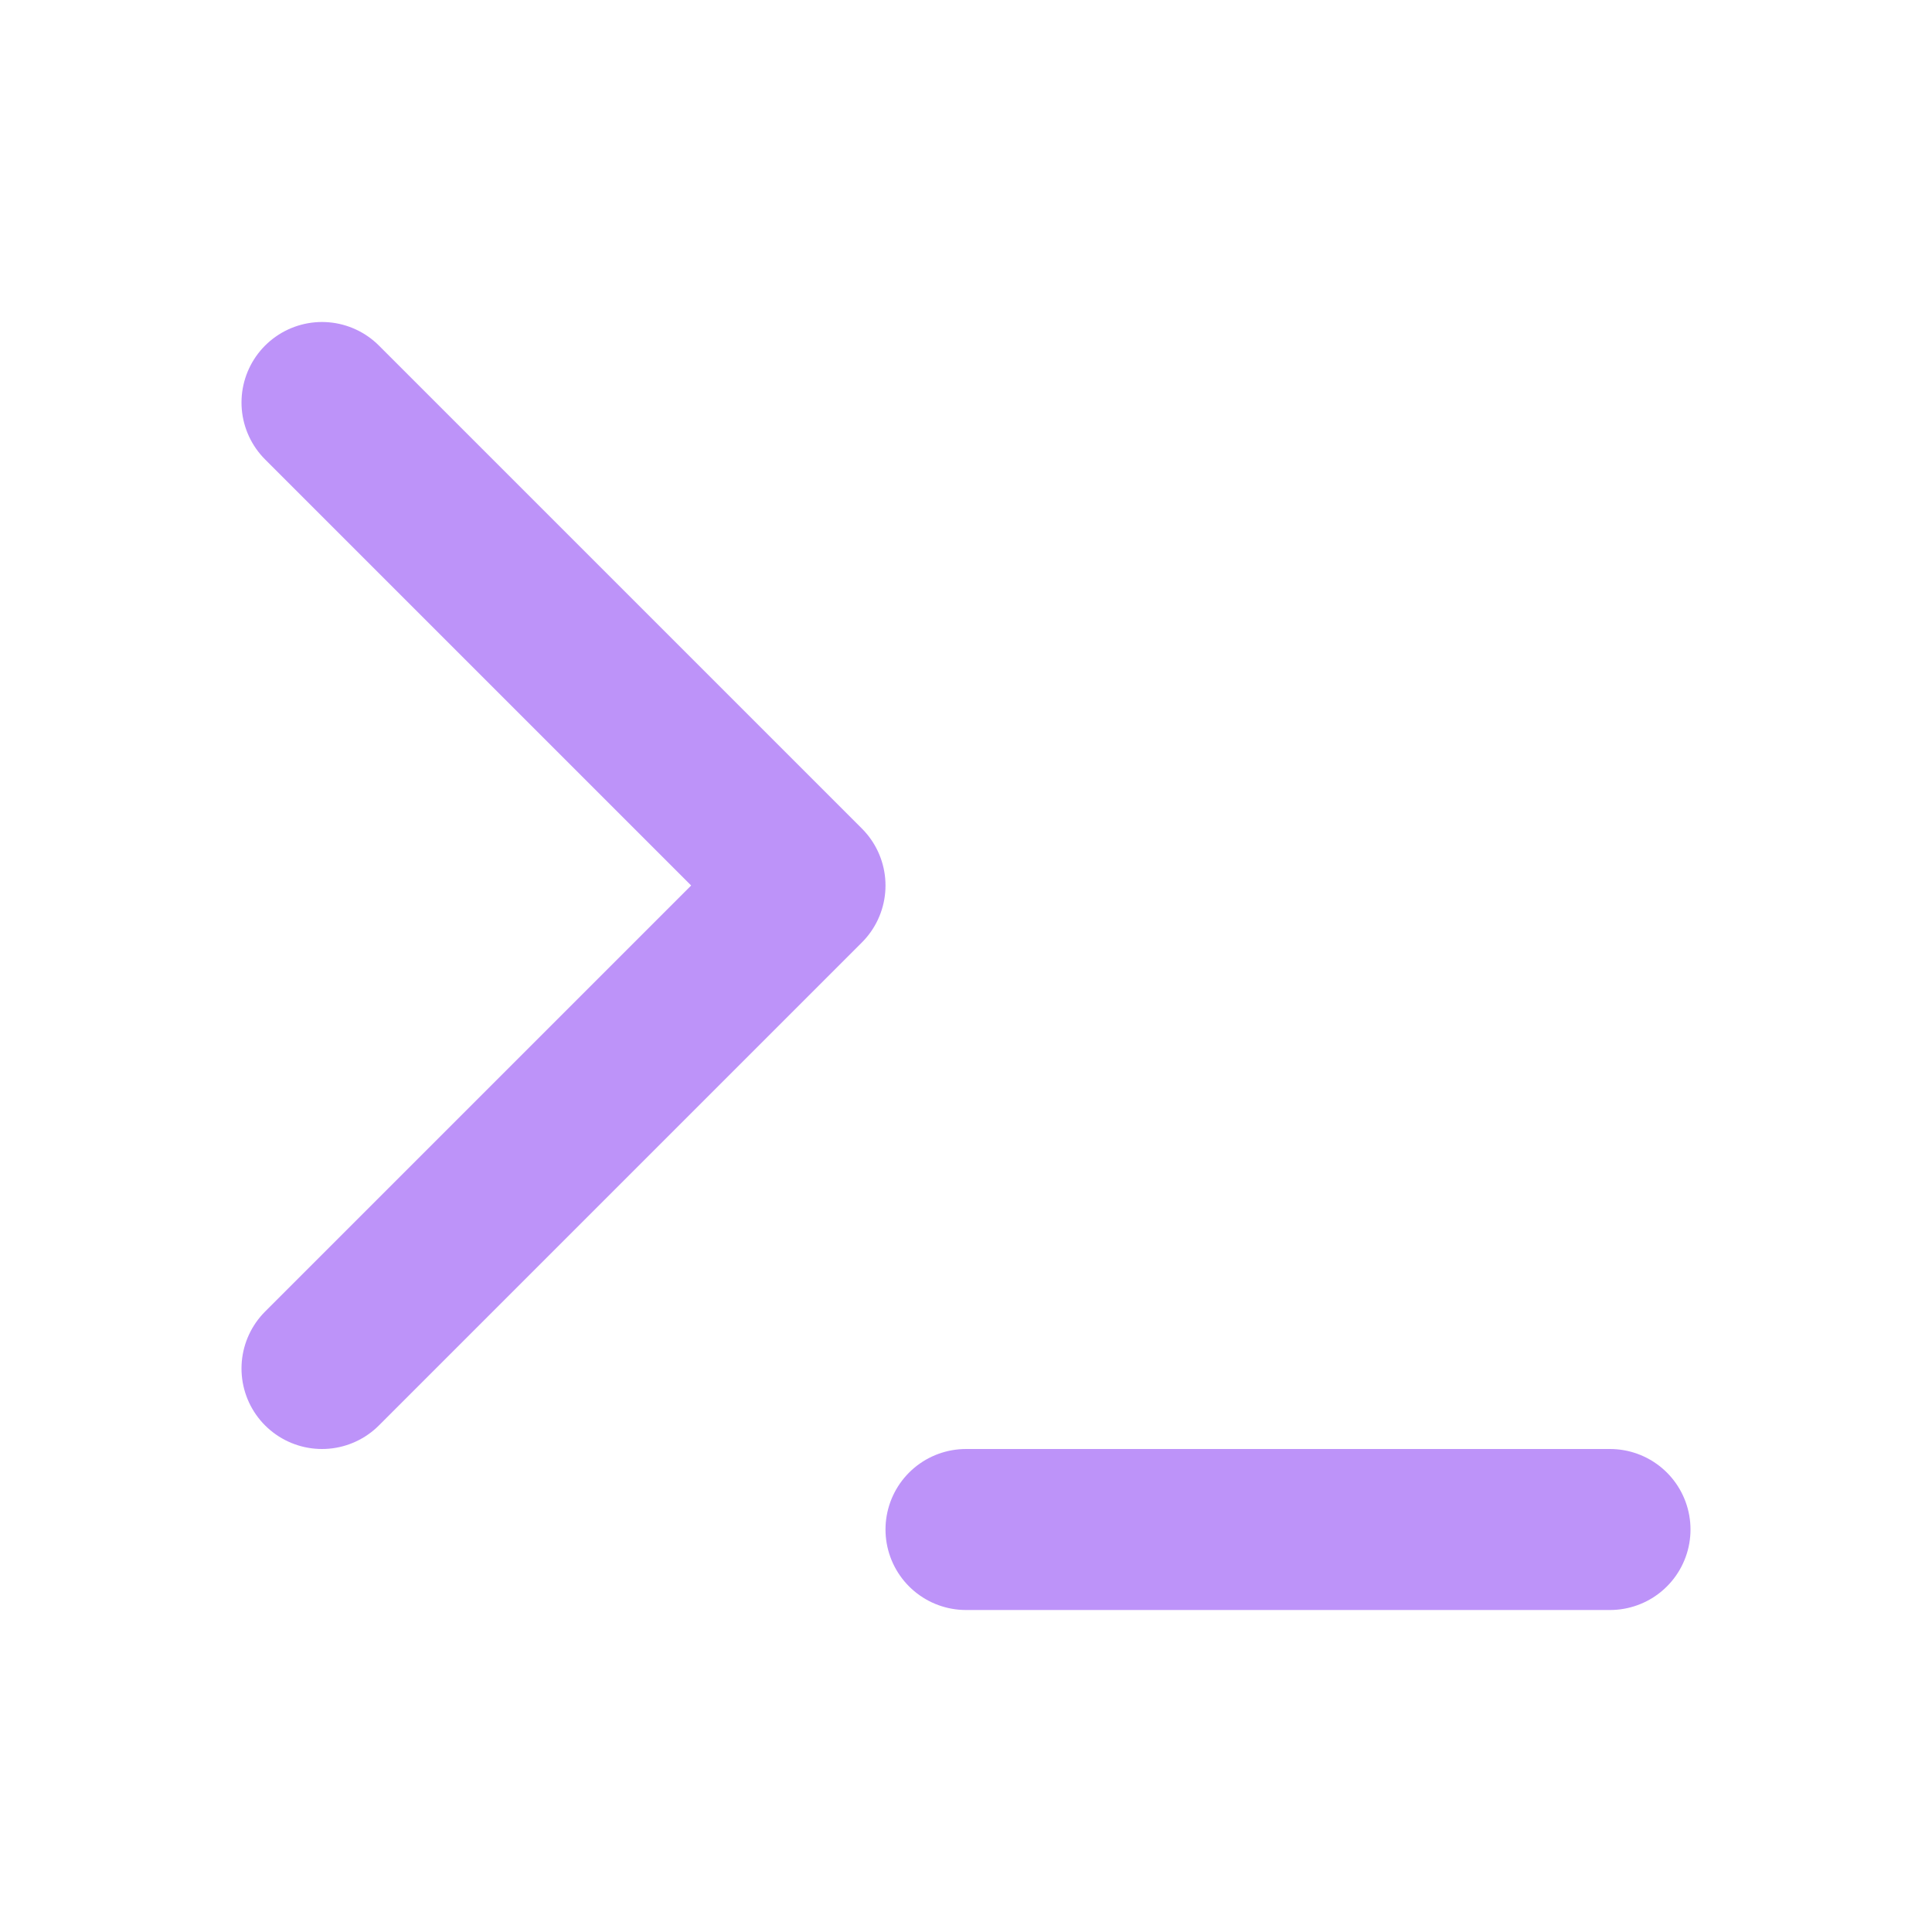
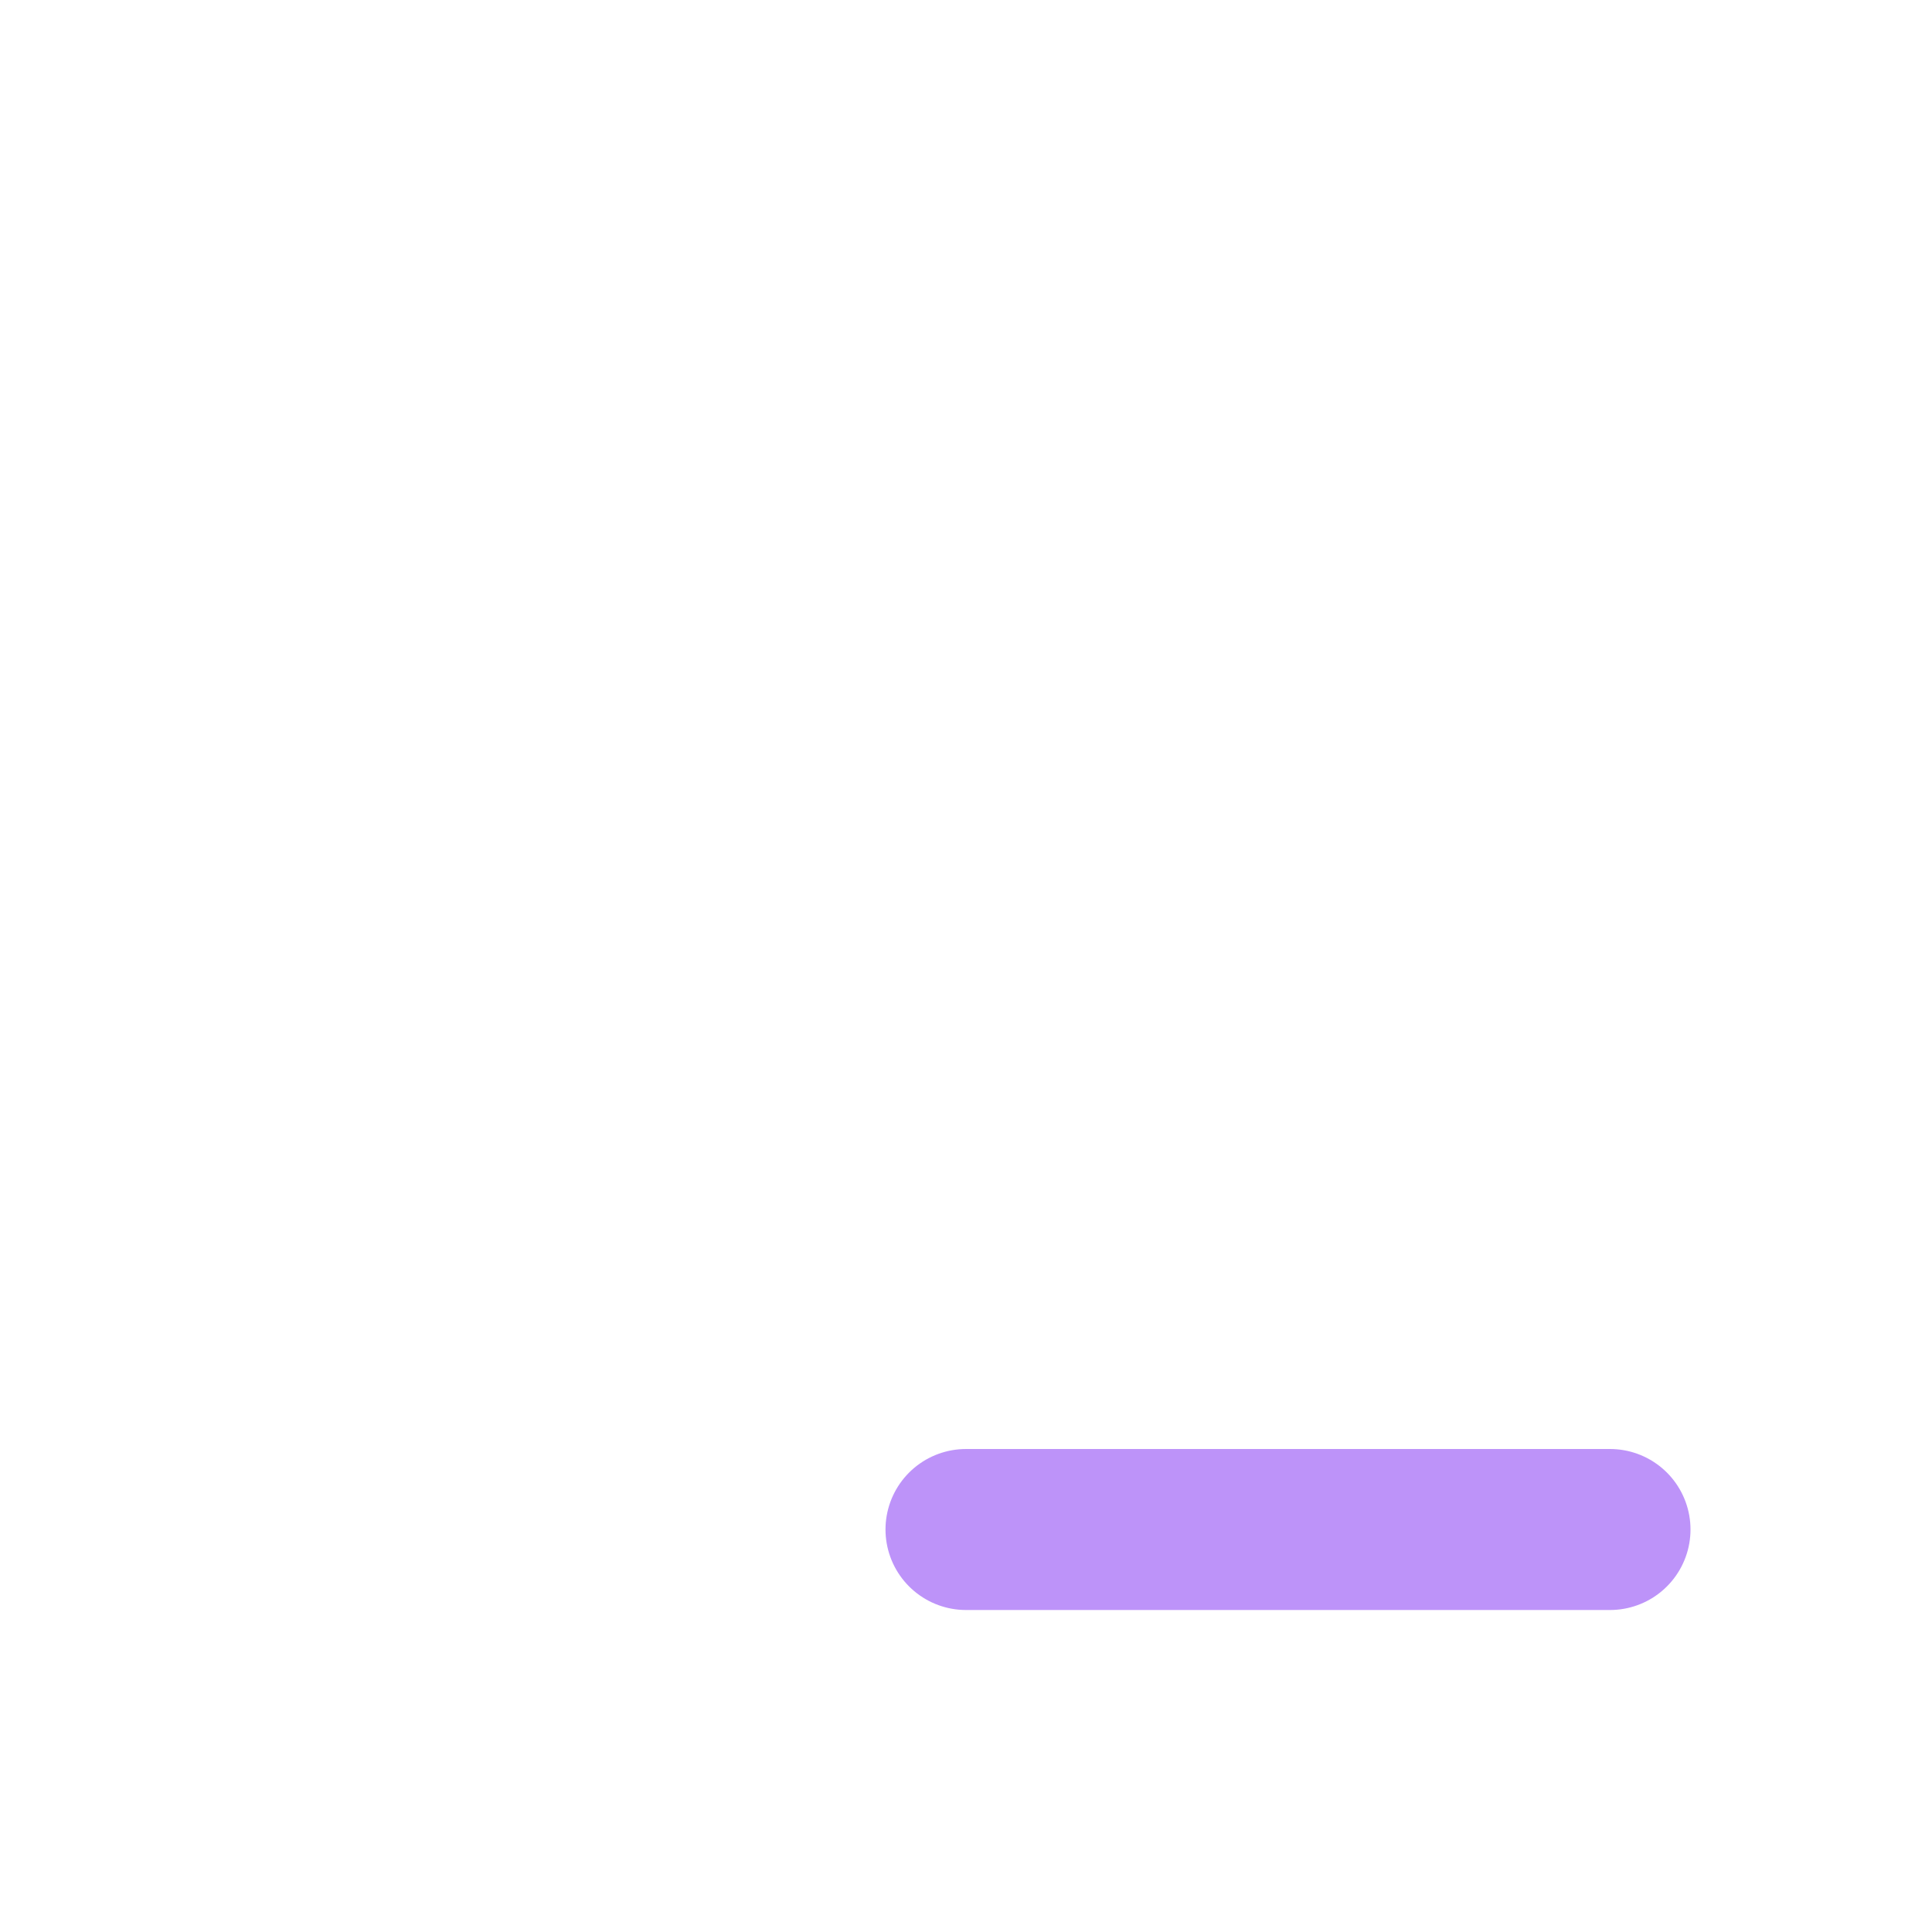
<svg xmlns="http://www.w3.org/2000/svg" viewBox="0 0 24 24" fill="none" stroke="#BD93F9" stroke-width="2" stroke-linecap="round" stroke-linejoin="round">
-   <polyline points="4 17 10 11 4 5" />
  <line x1="12" y1="19" x2="20" y2="19" />
</svg>